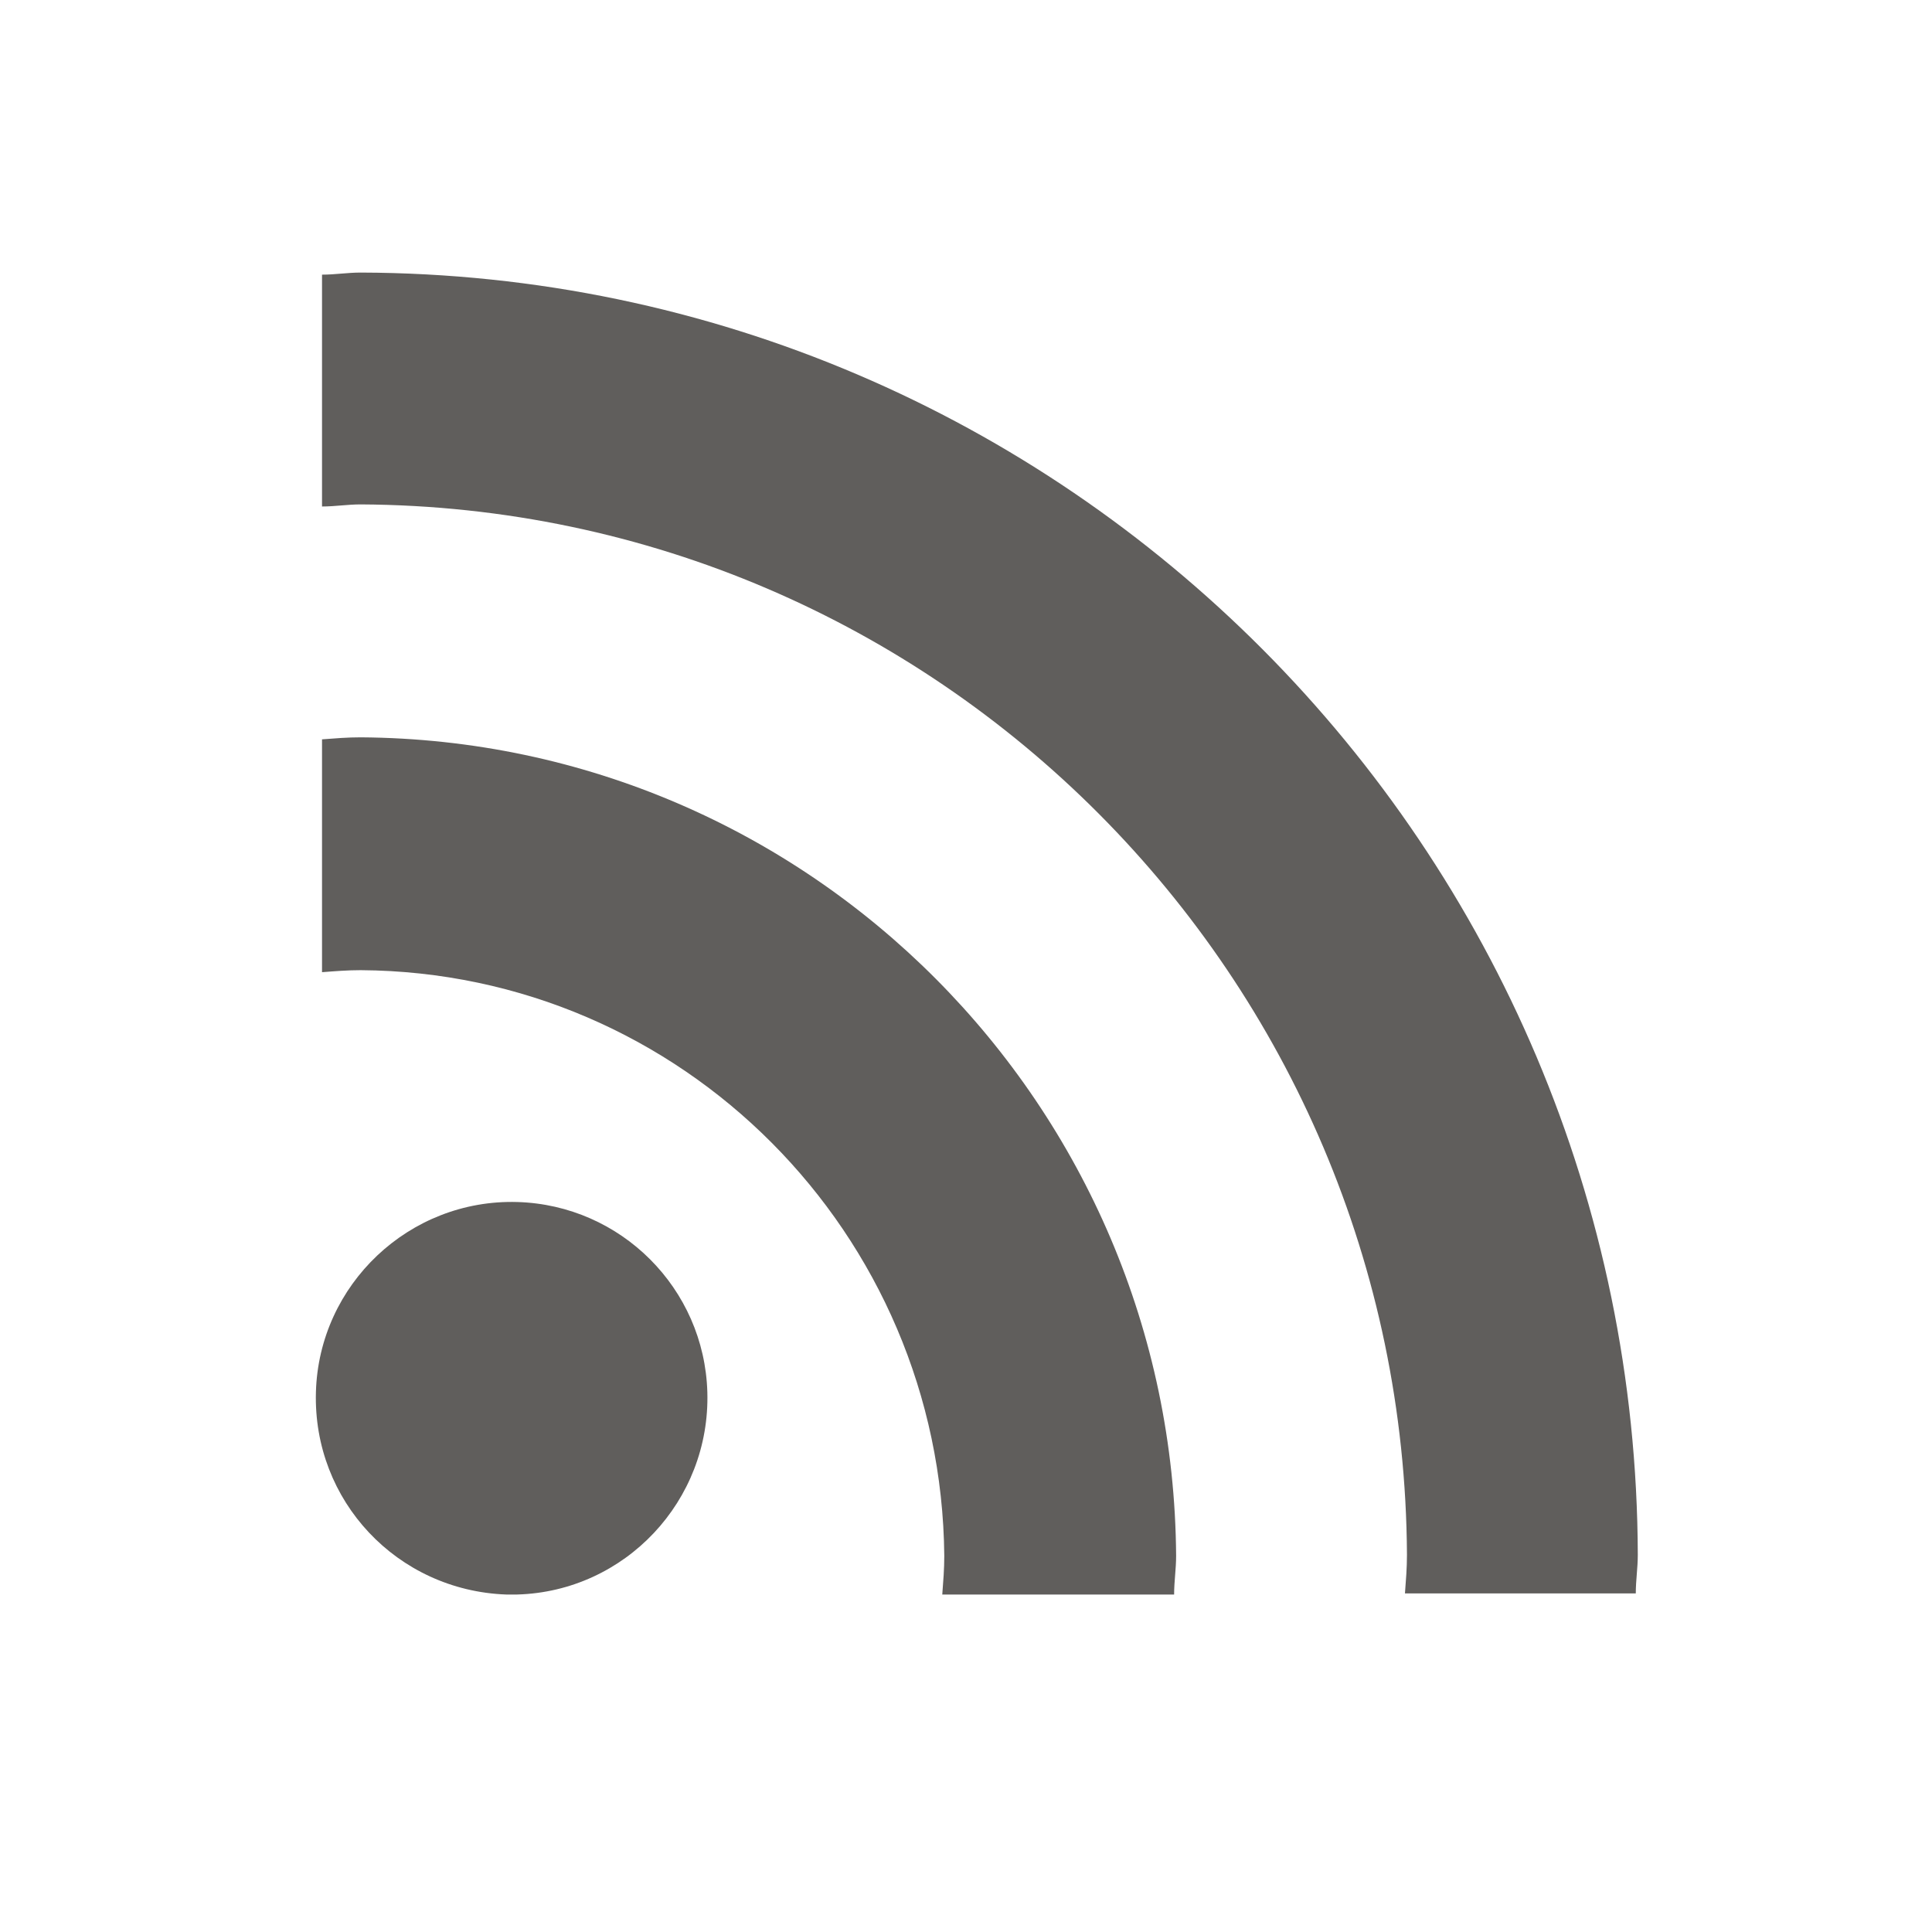
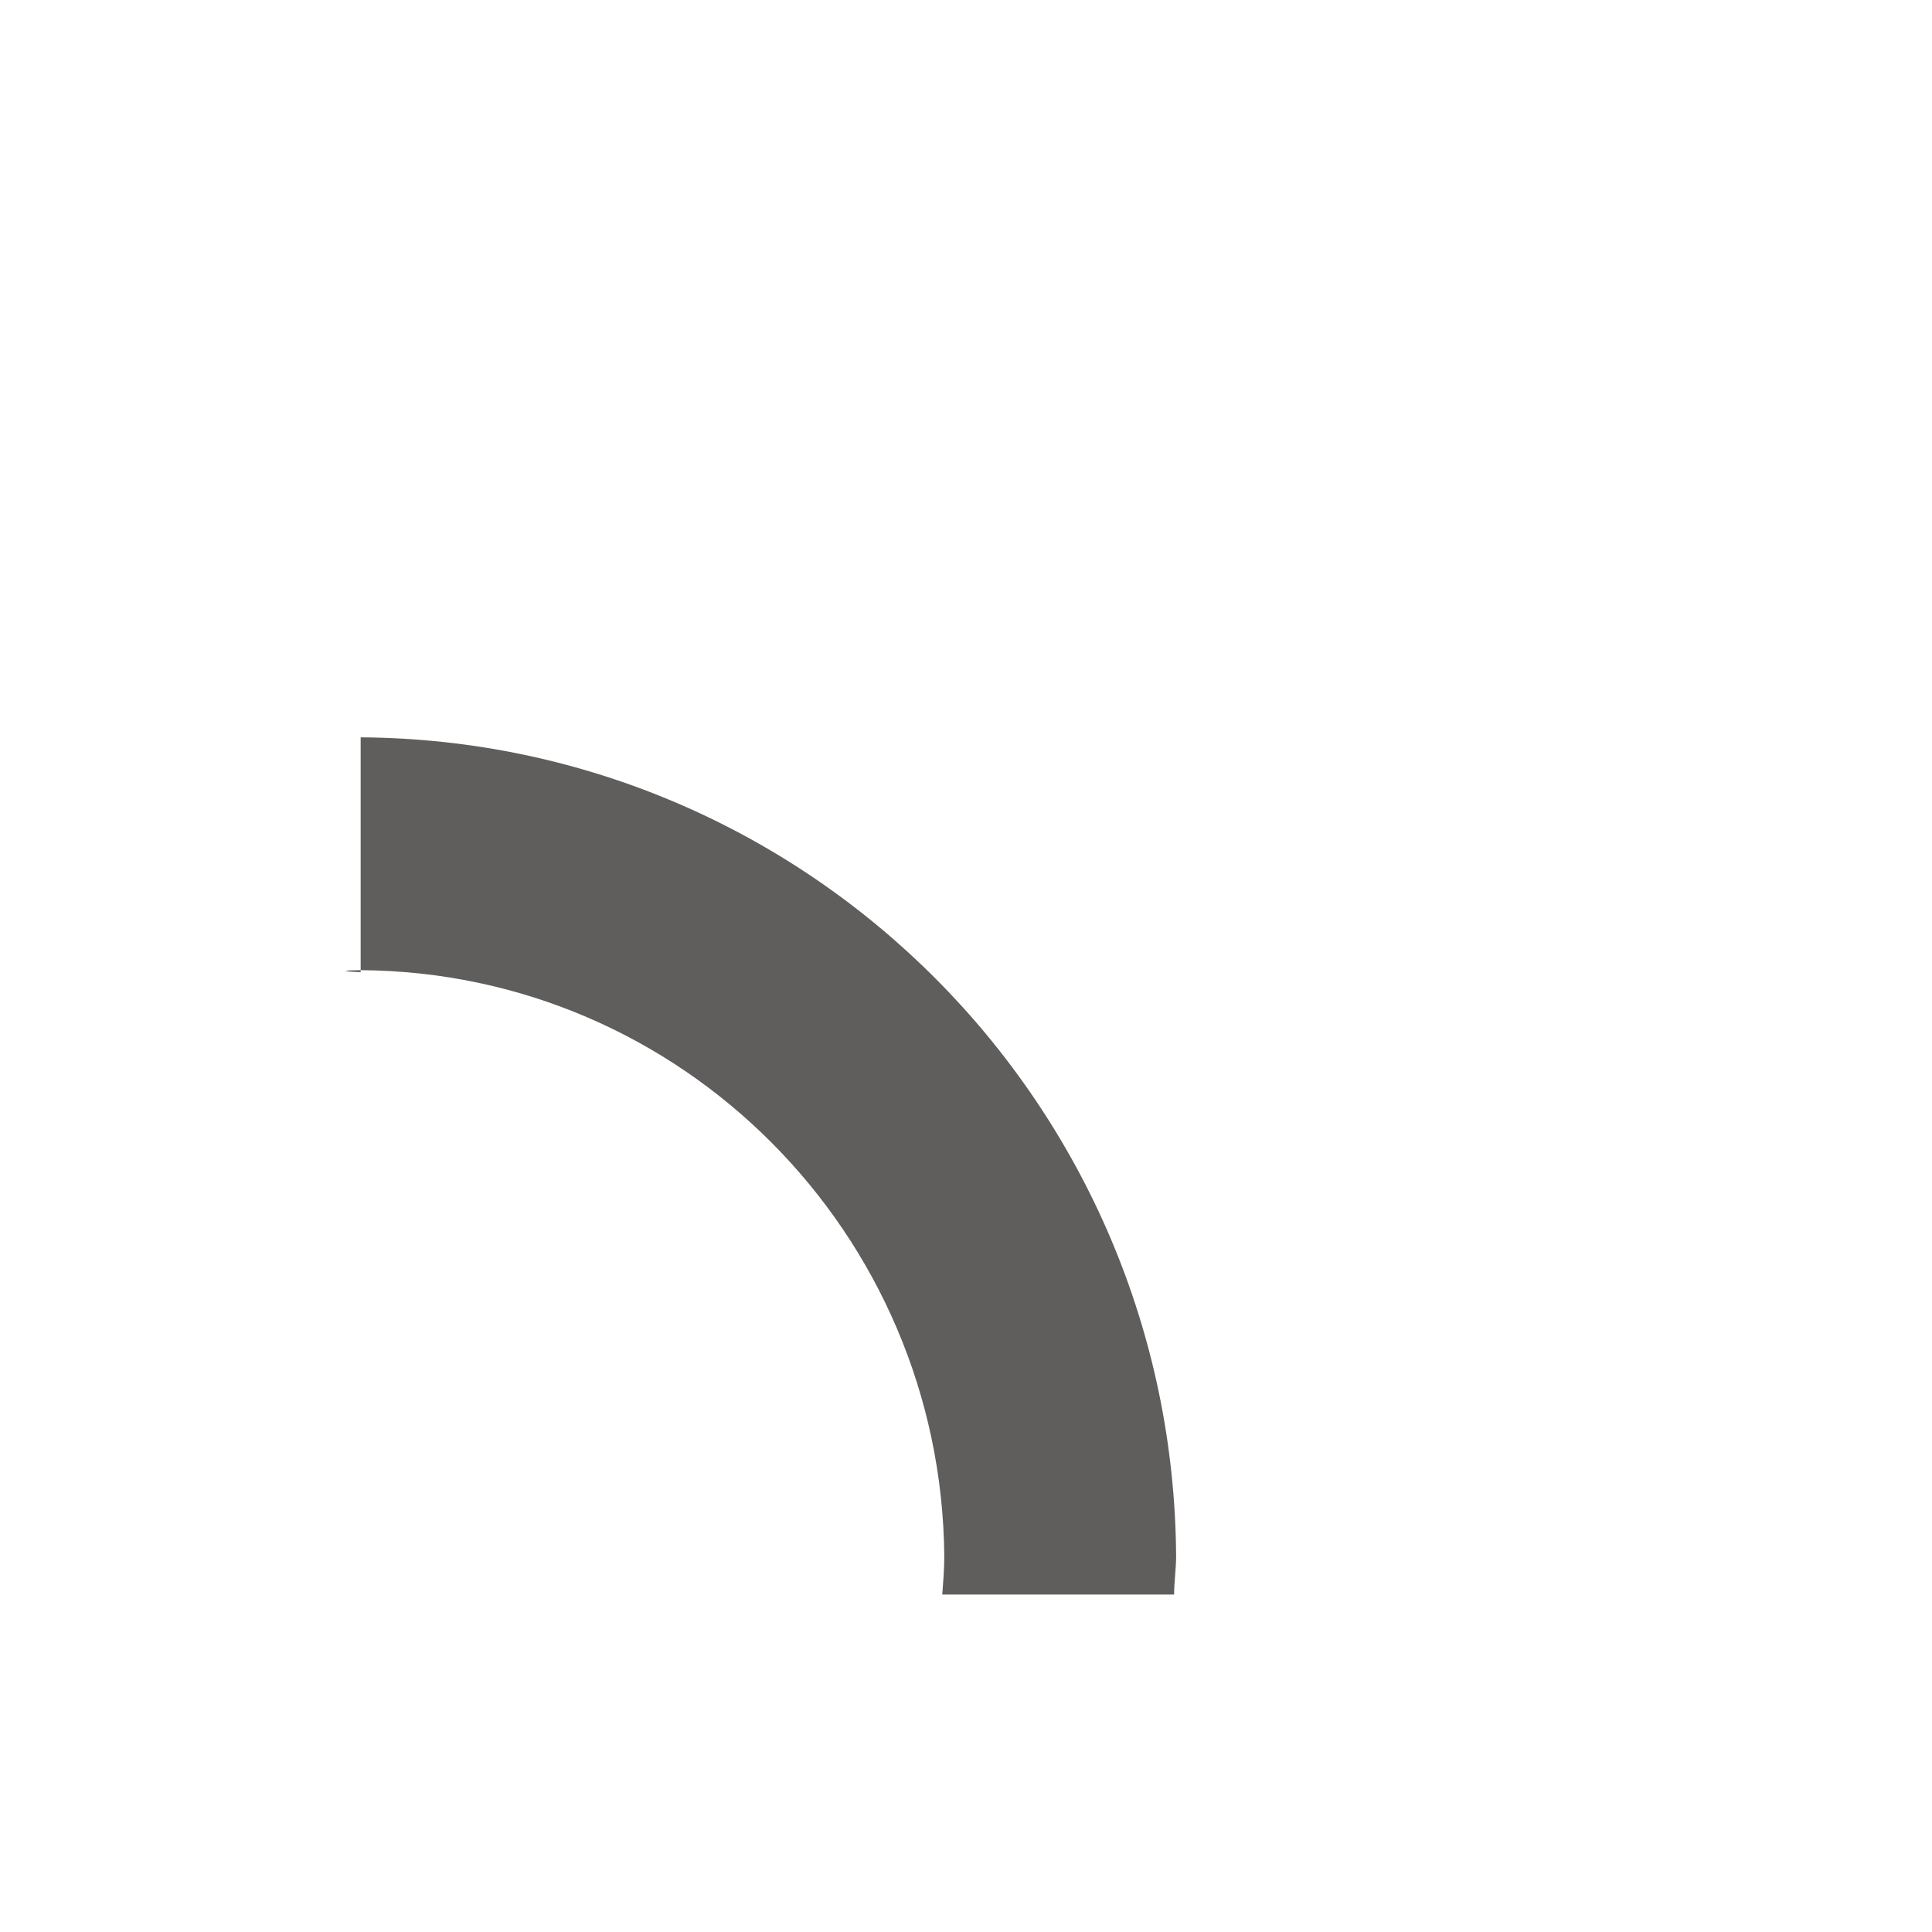
<svg xmlns="http://www.w3.org/2000/svg" width="25" height="25" viewBox="0 0 25 25" fill="none">
-   <path d="M6.693 20.633C8.088 20.593 9.193 19.422 9.153 18.014C9.114 16.672 8.035 15.593 6.693 15.554C5.298 15.514 4.127 16.619 4.088 18.014C4.048 19.422 5.14 20.58 6.548 20.633H6.693Z" fill="#605E5C" />
-   <path d="M12.219 20.133C12.219 20.304 12.206 20.462 12.193 20.633H15.193C15.193 20.462 15.219 20.304 15.219 20.133C15.18 14.304 10.482 9.58 4.667 9.541C4.496 9.541 4.338 9.554 4.167 9.567V12.58C4.338 12.567 4.496 12.554 4.667 12.554C8.825 12.58 12.18 15.962 12.219 20.133Z" fill="#605E5C" />
-   <path d="M4.667 3.527C4.496 3.527 4.338 3.554 4.167 3.554V6.554C4.338 6.554 4.496 6.527 4.667 6.527C12.127 6.567 18.167 12.633 18.206 20.119C18.206 20.291 18.193 20.448 18.18 20.619H21.167C21.167 20.448 21.193 20.291 21.193 20.119C21.167 10.975 13.785 3.554 4.667 3.527Z" fill="#605E5C" />
+   <path d="M12.219 20.133C12.219 20.304 12.206 20.462 12.193 20.633H15.193C15.193 20.462 15.219 20.304 15.219 20.133C15.18 14.304 10.482 9.58 4.667 9.541V12.58C4.338 12.567 4.496 12.554 4.667 12.554C8.825 12.58 12.18 15.962 12.219 20.133Z" fill="#605E5C" />
</svg>